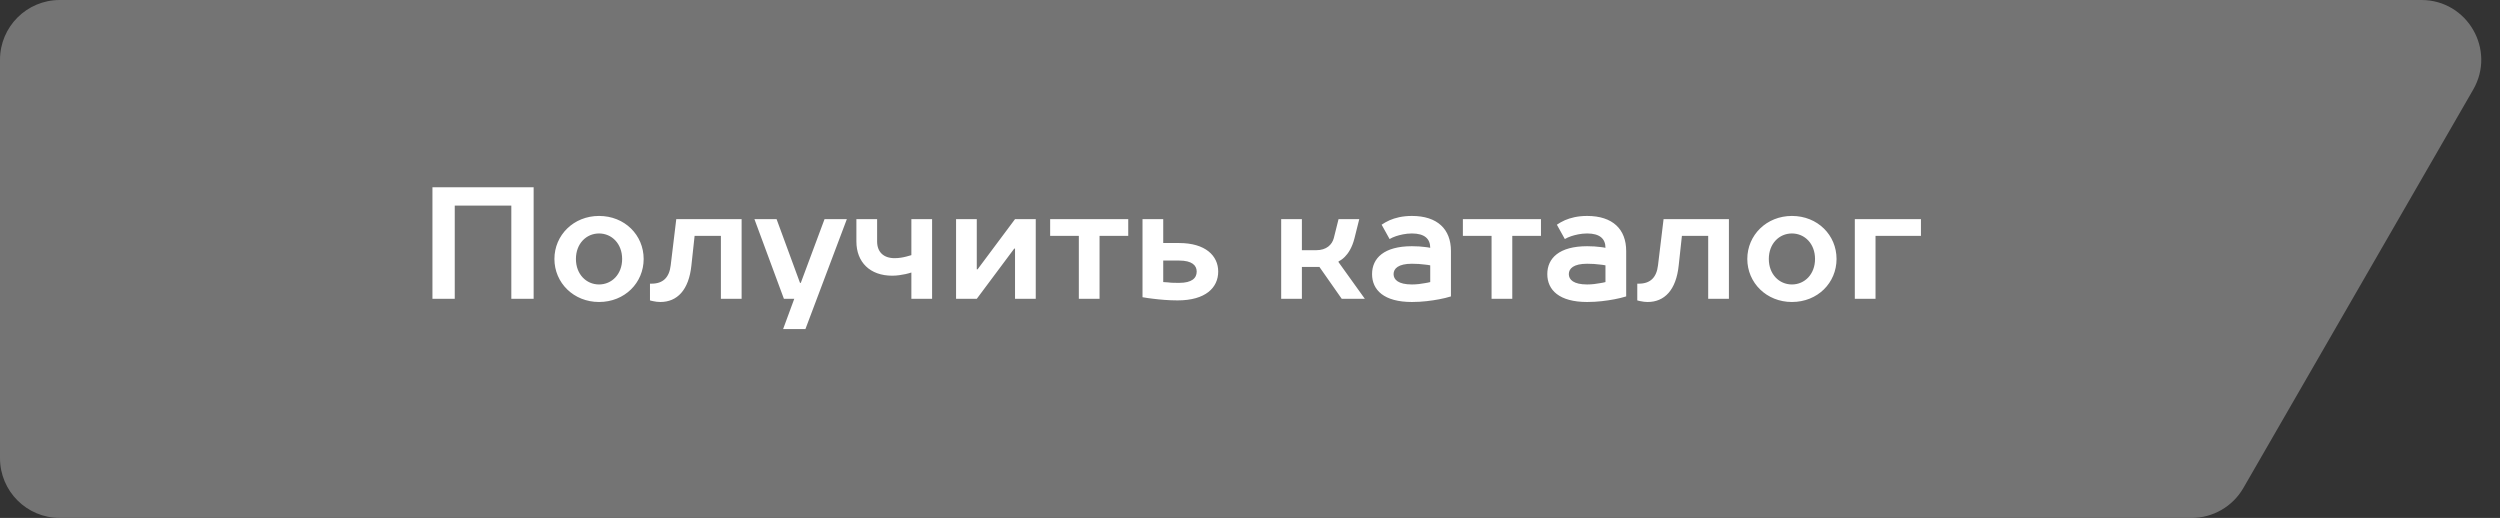
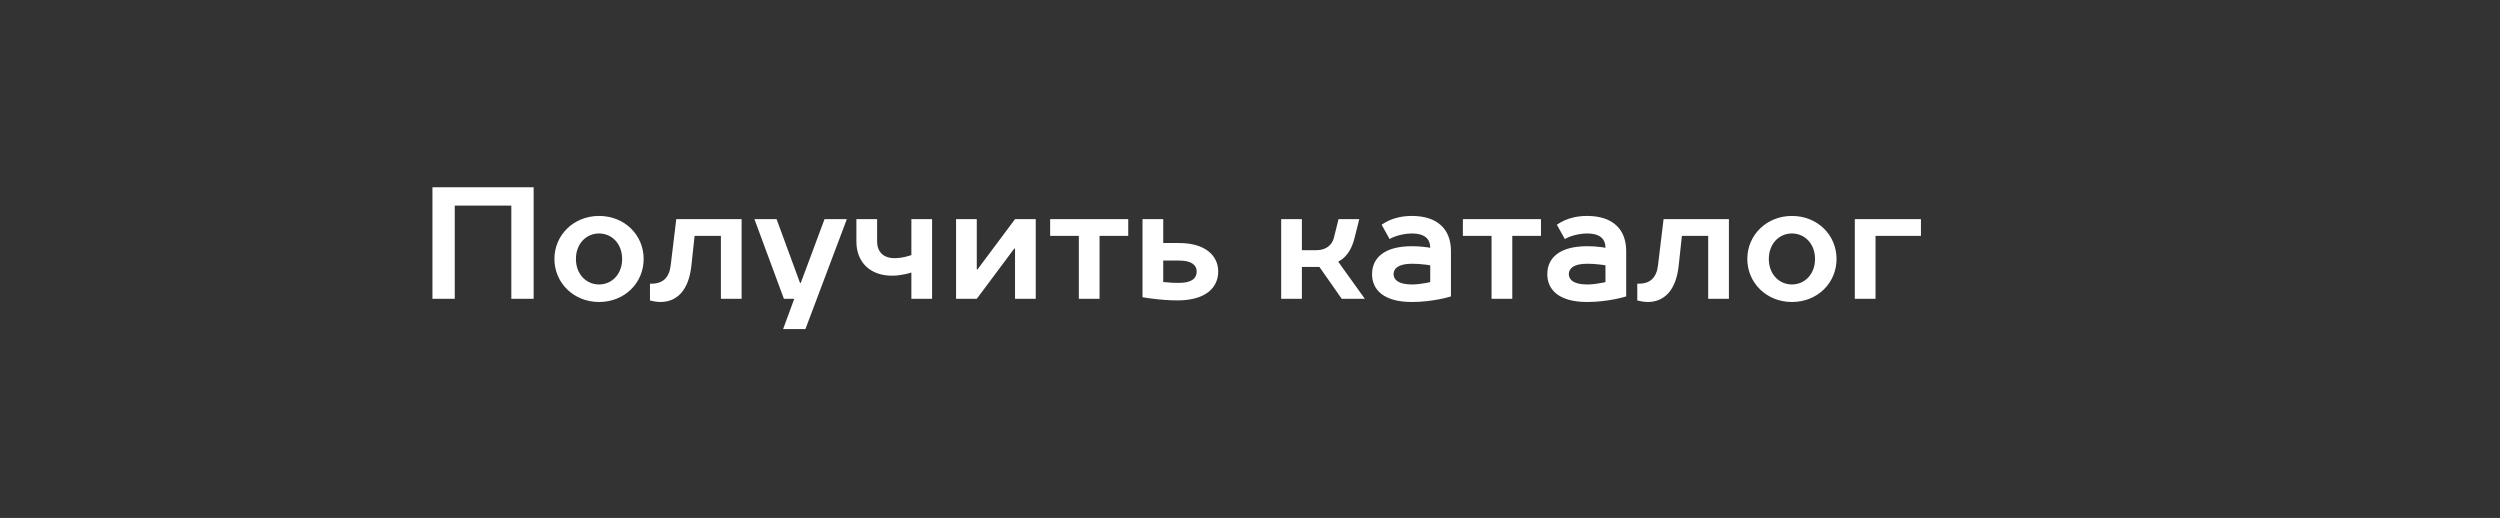
<svg xmlns="http://www.w3.org/2000/svg" width="251" height="52" viewBox="0 0 251 52" fill="none">
  <rect x="0" y="0" width="251" height="52" fill="#333333" stroke="none" />
-   <path d="M0 6C0 2.686 2.686 0 6 0H243.112C247.729 0 250.616 4.998 248.309 8.998L225.232 48.998C224.16 50.856 222.179 52 220.035 52H6C2.686 52 0 49.314 0 46V6Z" fill="#747474" />
  <path d="M43.417 18.8V30H45.657V20.64H51.337V30H53.577V18.8H43.417ZM62.463 26C62.463 27.536 61.423 28.56 60.143 28.56C58.863 28.56 57.823 27.536 57.823 26C57.823 24.464 58.863 23.44 60.143 23.44C61.423 23.44 62.463 24.464 62.463 26ZM55.663 26C55.663 28.4 57.599 30.32 60.143 30.32C62.719 30.32 64.623 28.4 64.623 26C64.623 23.6 62.719 21.68 60.143 21.68C57.599 21.68 55.663 23.6 55.663 26ZM67.898 22L67.338 26.64C67.194 27.872 66.554 28.48 65.418 28.48H65.258V30.16C65.37 30.192 65.482 30.224 65.594 30.24C65.802 30.288 66.058 30.32 66.298 30.32C67.978 30.32 69.162 29.136 69.418 26.64L69.738 23.68H72.378V30H74.458V22H67.898ZM78.624 33.04H80.864L85.024 22H82.784L80.4 28.4H80.32L77.968 22H75.744L78.704 30H79.744L78.624 33.04ZM89.822 25.92C88.686 25.92 88.062 25.28 88.062 24.24V22H85.982V24.24C85.982 26.32 87.342 27.68 89.582 27.68C90.078 27.68 90.51 27.6 90.91 27.52C91.118 27.472 91.31 27.424 91.502 27.36V30H93.582V22H91.502V25.616C91.342 25.664 91.166 25.712 90.99 25.76C90.686 25.84 90.27 25.92 89.822 25.92ZM98.069 30L101.829 24.96H101.909V30H103.989V22H101.909L98.149 27.04H98.069V22H95.989V30H98.069ZM105.435 22V23.68H108.315V30H110.395V23.68H113.275V22H105.435ZM114.708 22V29.84C115.044 29.904 115.412 29.952 115.812 30C116.468 30.08 117.332 30.16 118.228 30.16C121.044 30.16 122.308 28.88 122.308 27.264C122.308 25.68 121.028 24.4 118.388 24.4H116.788V22H114.708ZM118.388 28.4C117.988 28.4 117.604 28.4 117.284 28.352C117.108 28.336 116.948 28.336 116.788 28.32V26.16H118.388C119.668 26.16 120.148 26.64 120.148 27.264C120.148 27.92 119.668 28.4 118.388 28.4ZM134.71 30H137.03L134.39 26.32V26.24C134.598 26.144 134.806 26 135.014 25.792C135.35 25.456 135.75 24.88 135.99 23.92L136.47 22H134.39L133.91 23.92C133.734 24.56 133.19 25.12 132.15 25.12H130.71V22H128.63V30H130.71V26.8H132.47L134.71 30ZM141.755 21.68C140.795 21.68 140.075 21.872 139.515 22.112C139.211 22.256 138.939 22.4 138.715 22.56L139.515 24C139.707 23.888 139.915 23.792 140.155 23.712C140.555 23.584 141.115 23.44 141.755 23.44C143.035 23.44 143.595 23.984 143.595 24.88C143.435 24.848 143.259 24.816 143.067 24.8C142.731 24.752 142.267 24.72 141.755 24.72C138.955 24.72 137.755 25.92 137.755 27.52C137.755 29.12 138.955 30.32 141.755 30.32C142.795 30.32 143.723 30.192 144.491 30.048C144.923 29.968 145.307 29.872 145.675 29.76V25.2C145.675 23.024 144.331 21.68 141.755 21.68ZM141.755 28.56C140.395 28.56 139.915 28.08 139.915 27.52C139.915 26.96 140.395 26.48 141.755 26.48C142.251 26.48 142.667 26.512 143.035 26.56C143.243 26.576 143.419 26.608 143.595 26.64V28.32C143.419 28.368 143.243 28.4 143.035 28.432C142.699 28.496 142.251 28.56 141.755 28.56ZM146.873 22V23.68H149.753V30H151.833V23.68H154.713V22H146.873ZM159.349 21.68C158.389 21.68 157.669 21.872 157.109 22.112C156.805 22.256 156.533 22.4 156.309 22.56L157.109 24C157.301 23.888 157.509 23.792 157.749 23.712C158.149 23.584 158.709 23.44 159.349 23.44C160.629 23.44 161.189 23.984 161.189 24.88C161.029 24.848 160.853 24.816 160.661 24.8C160.325 24.752 159.861 24.72 159.349 24.72C156.549 24.72 155.349 25.92 155.349 27.52C155.349 29.12 156.549 30.32 159.349 30.32C160.389 30.32 161.317 30.192 162.085 30.048C162.517 29.968 162.901 29.872 163.269 29.76V25.2C163.269 23.024 161.925 21.68 159.349 21.68ZM159.349 28.56C157.989 28.56 157.509 28.08 157.509 27.52C157.509 26.96 157.989 26.48 159.349 26.48C159.845 26.48 160.261 26.512 160.629 26.56C160.837 26.576 161.013 26.608 161.189 26.64V28.32C161.013 28.368 160.837 28.4 160.629 28.432C160.293 28.496 159.845 28.56 159.349 28.56ZM167.023 22L166.463 26.64C166.319 27.872 165.679 28.48 164.543 28.48H164.383V30.16C164.495 30.192 164.607 30.224 164.719 30.24C164.927 30.288 165.183 30.32 165.423 30.32C167.103 30.32 168.287 29.136 168.543 26.64L168.863 23.68H171.503V30H173.583V22H167.023ZM182.229 26C182.229 27.536 181.189 28.56 179.909 28.56C178.629 28.56 177.589 27.536 177.589 26C177.589 24.464 178.629 23.44 179.909 23.44C181.189 23.44 182.229 24.464 182.229 26ZM175.429 26C175.429 28.4 177.365 30.32 179.909 30.32C182.485 30.32 184.389 28.4 184.389 26C184.389 23.6 182.485 21.68 179.909 21.68C177.365 21.68 175.429 23.6 175.429 26ZM186.223 22V30H188.303V23.68H192.863V22H186.223Z" fill="white" />
</svg>